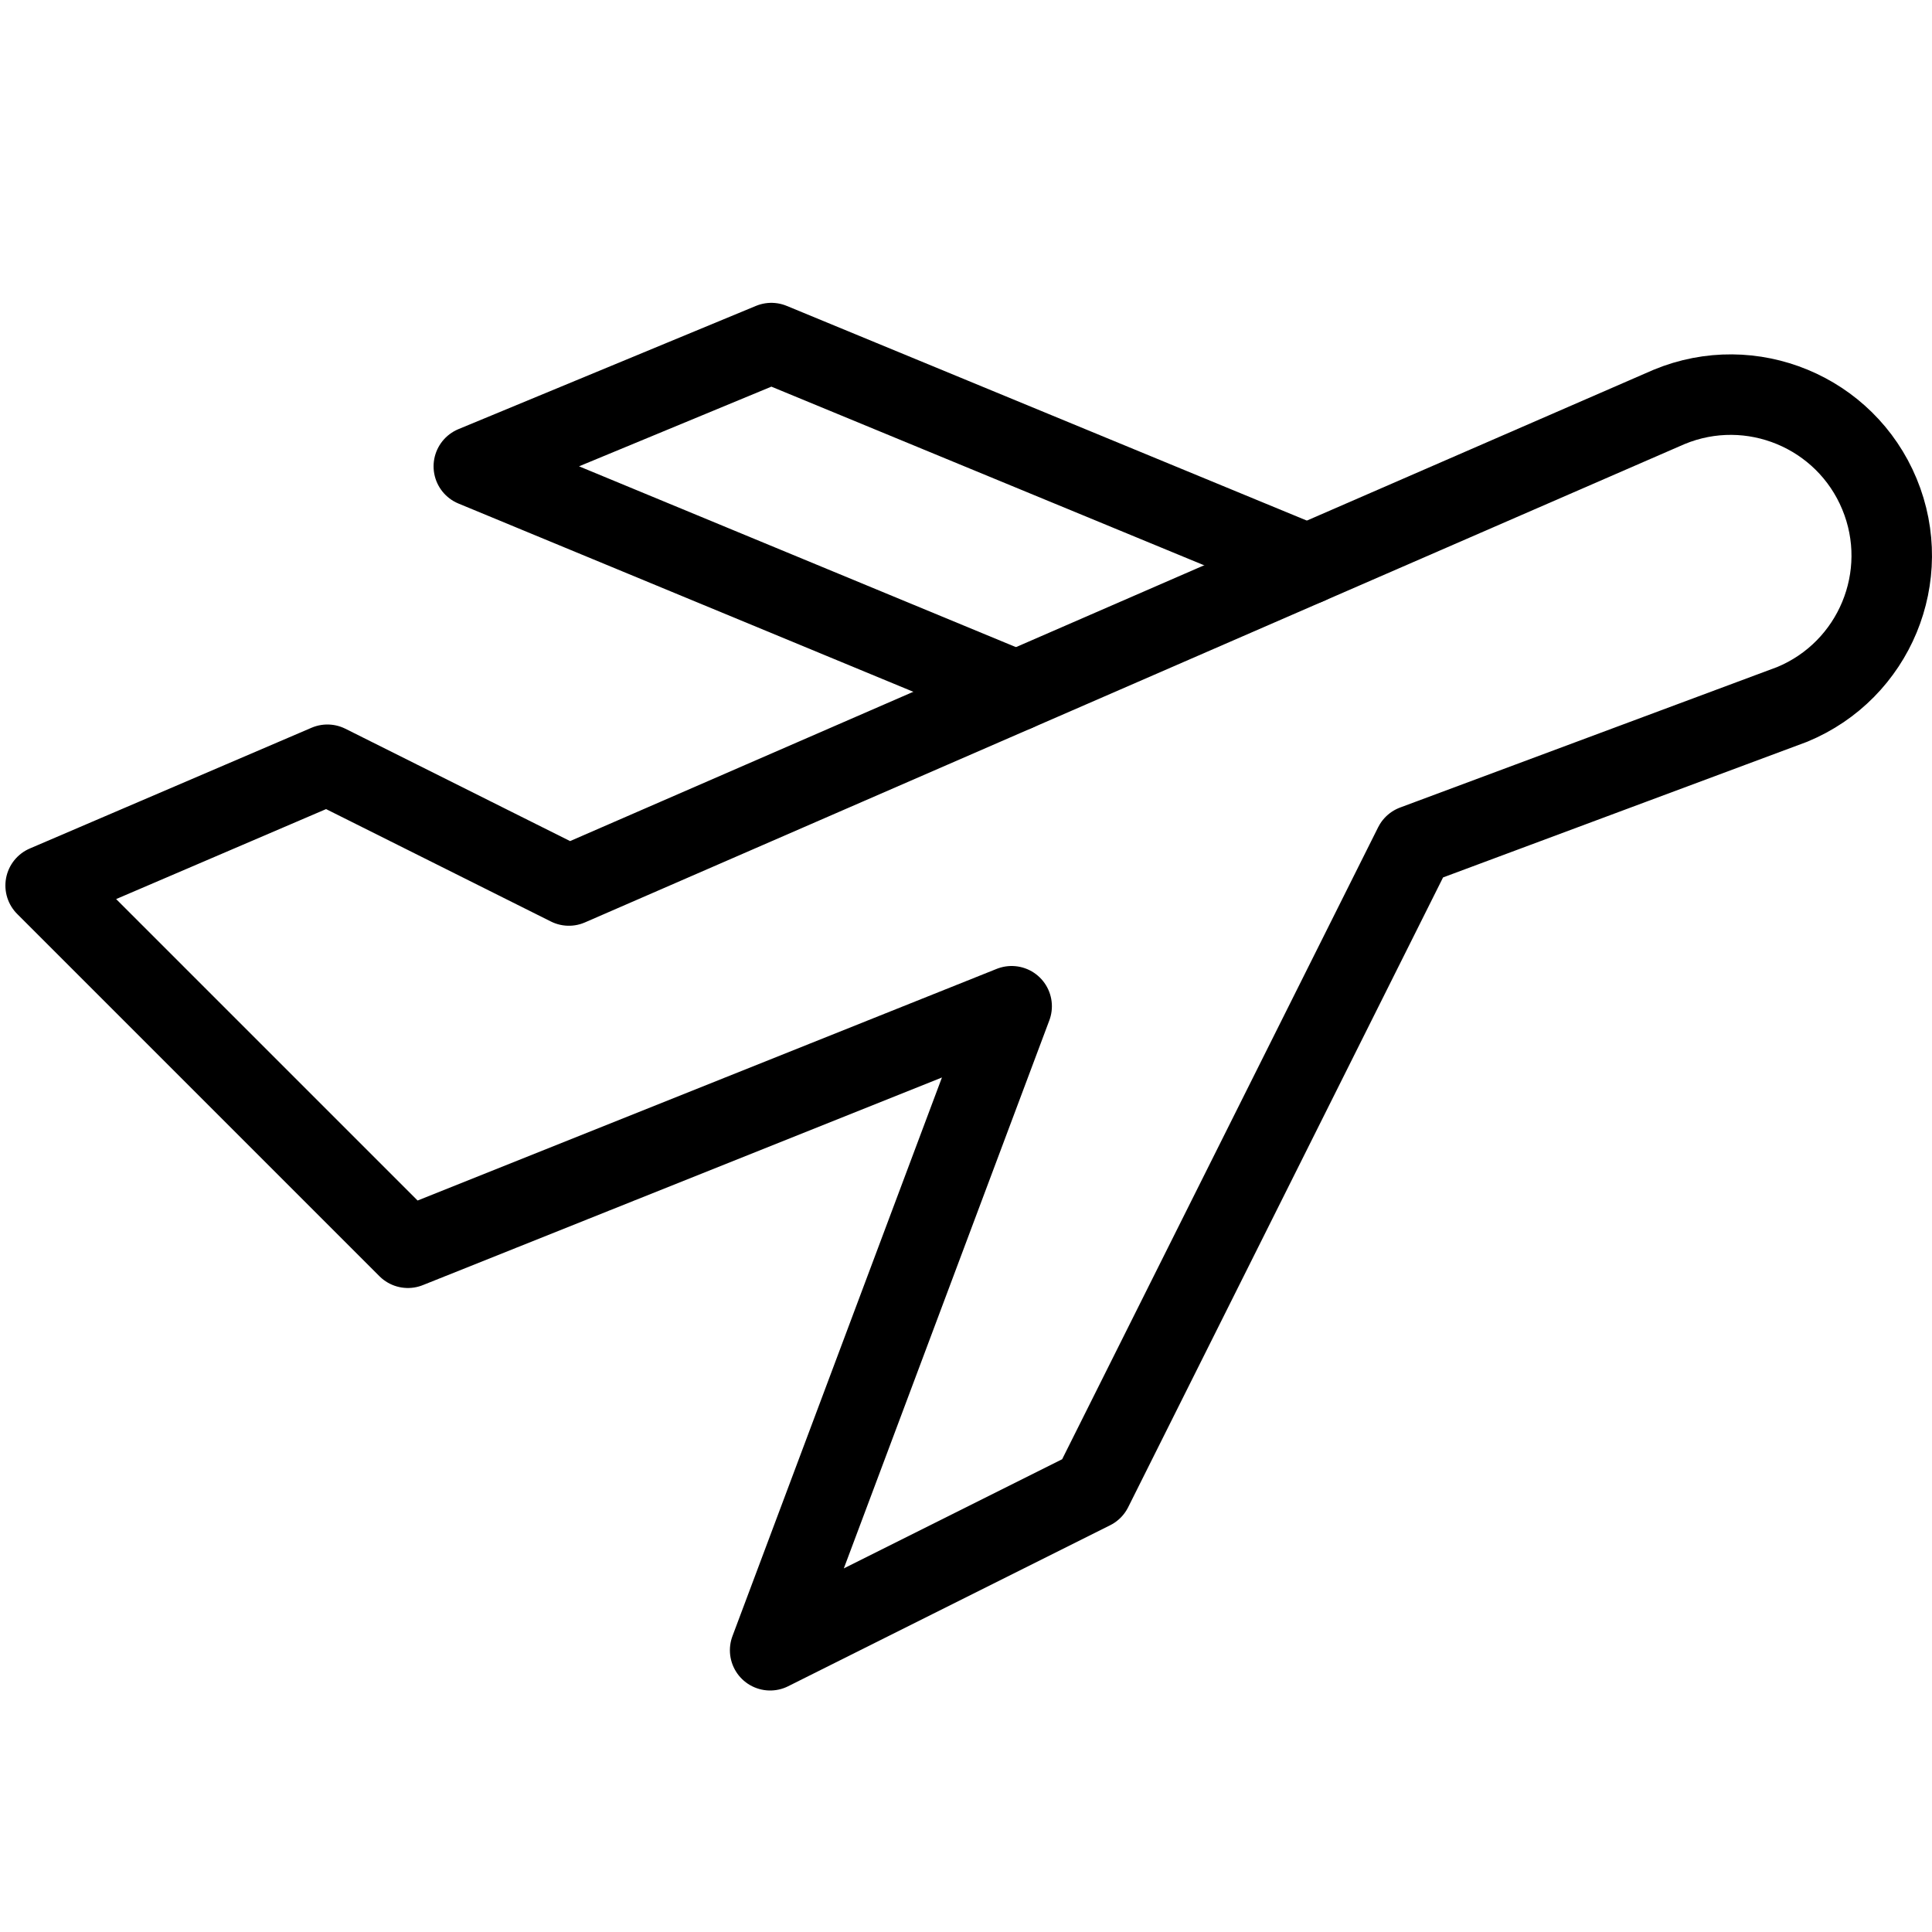
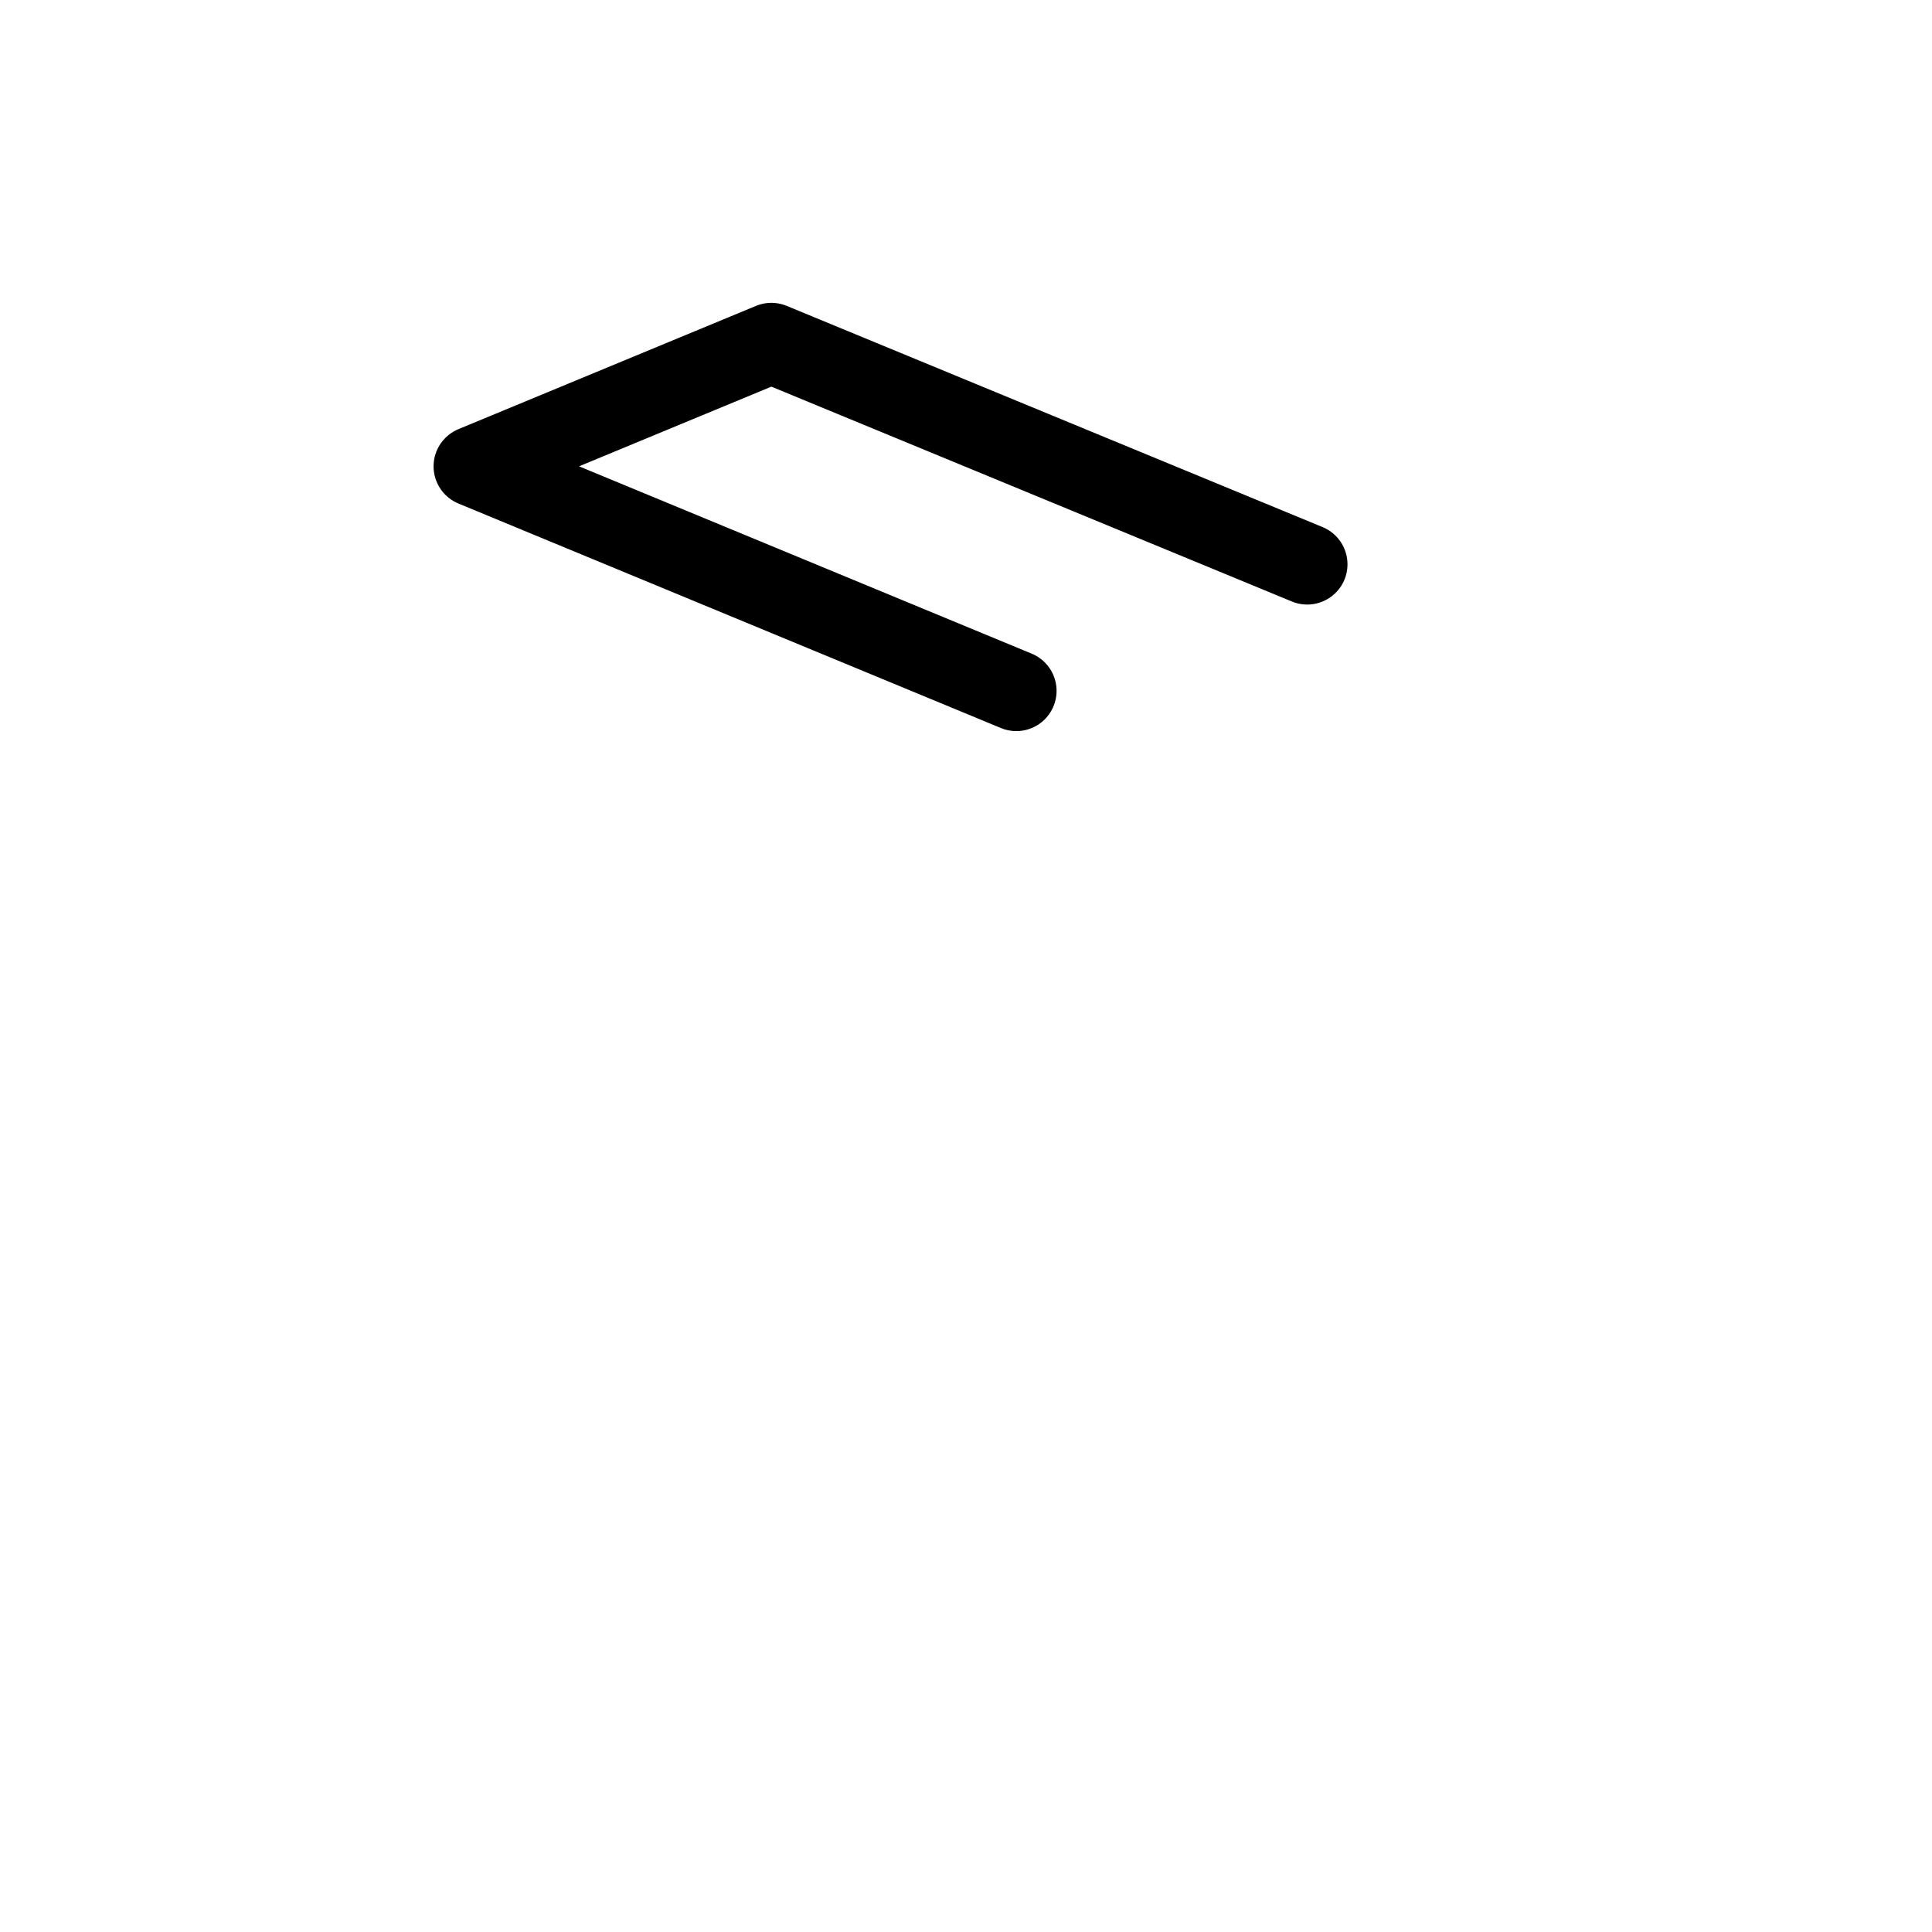
<svg xmlns="http://www.w3.org/2000/svg" version="1.1" x="0px" y="0px" width="24px" height="24px" viewBox="0 0 24 24" enable-background="new 0 0 24 24" xml:space="preserve">
  <g id="Outline_Icons">
    <g>
-       <path fill="none" stroke="#000000" stroke-linecap="round" stroke-linejoin="round" stroke-miterlimit="10" d="M20.734,5.055    L7.067,11l-3-1.5l-3.5,1.5l4.5,4.5l7.5-3l-3,8l4-2l4-8l4.697-1.75c1.021-0.423,1.506-1.593,1.083-2.613S21.754,4.632,20.734,5.055    z" />
      <polyline fill="none" stroke="#000000" stroke-linecap="round" stroke-linejoin="round" stroke-miterlimit="10" points="    16.239,7.01 9.582,4.262 5.886,5.793 12.625,8.582   " />
    </g>
  </g>
  <g id="invisible_shape">
    <rect fill="none" width="24" height="24" />
  </g>
</svg>